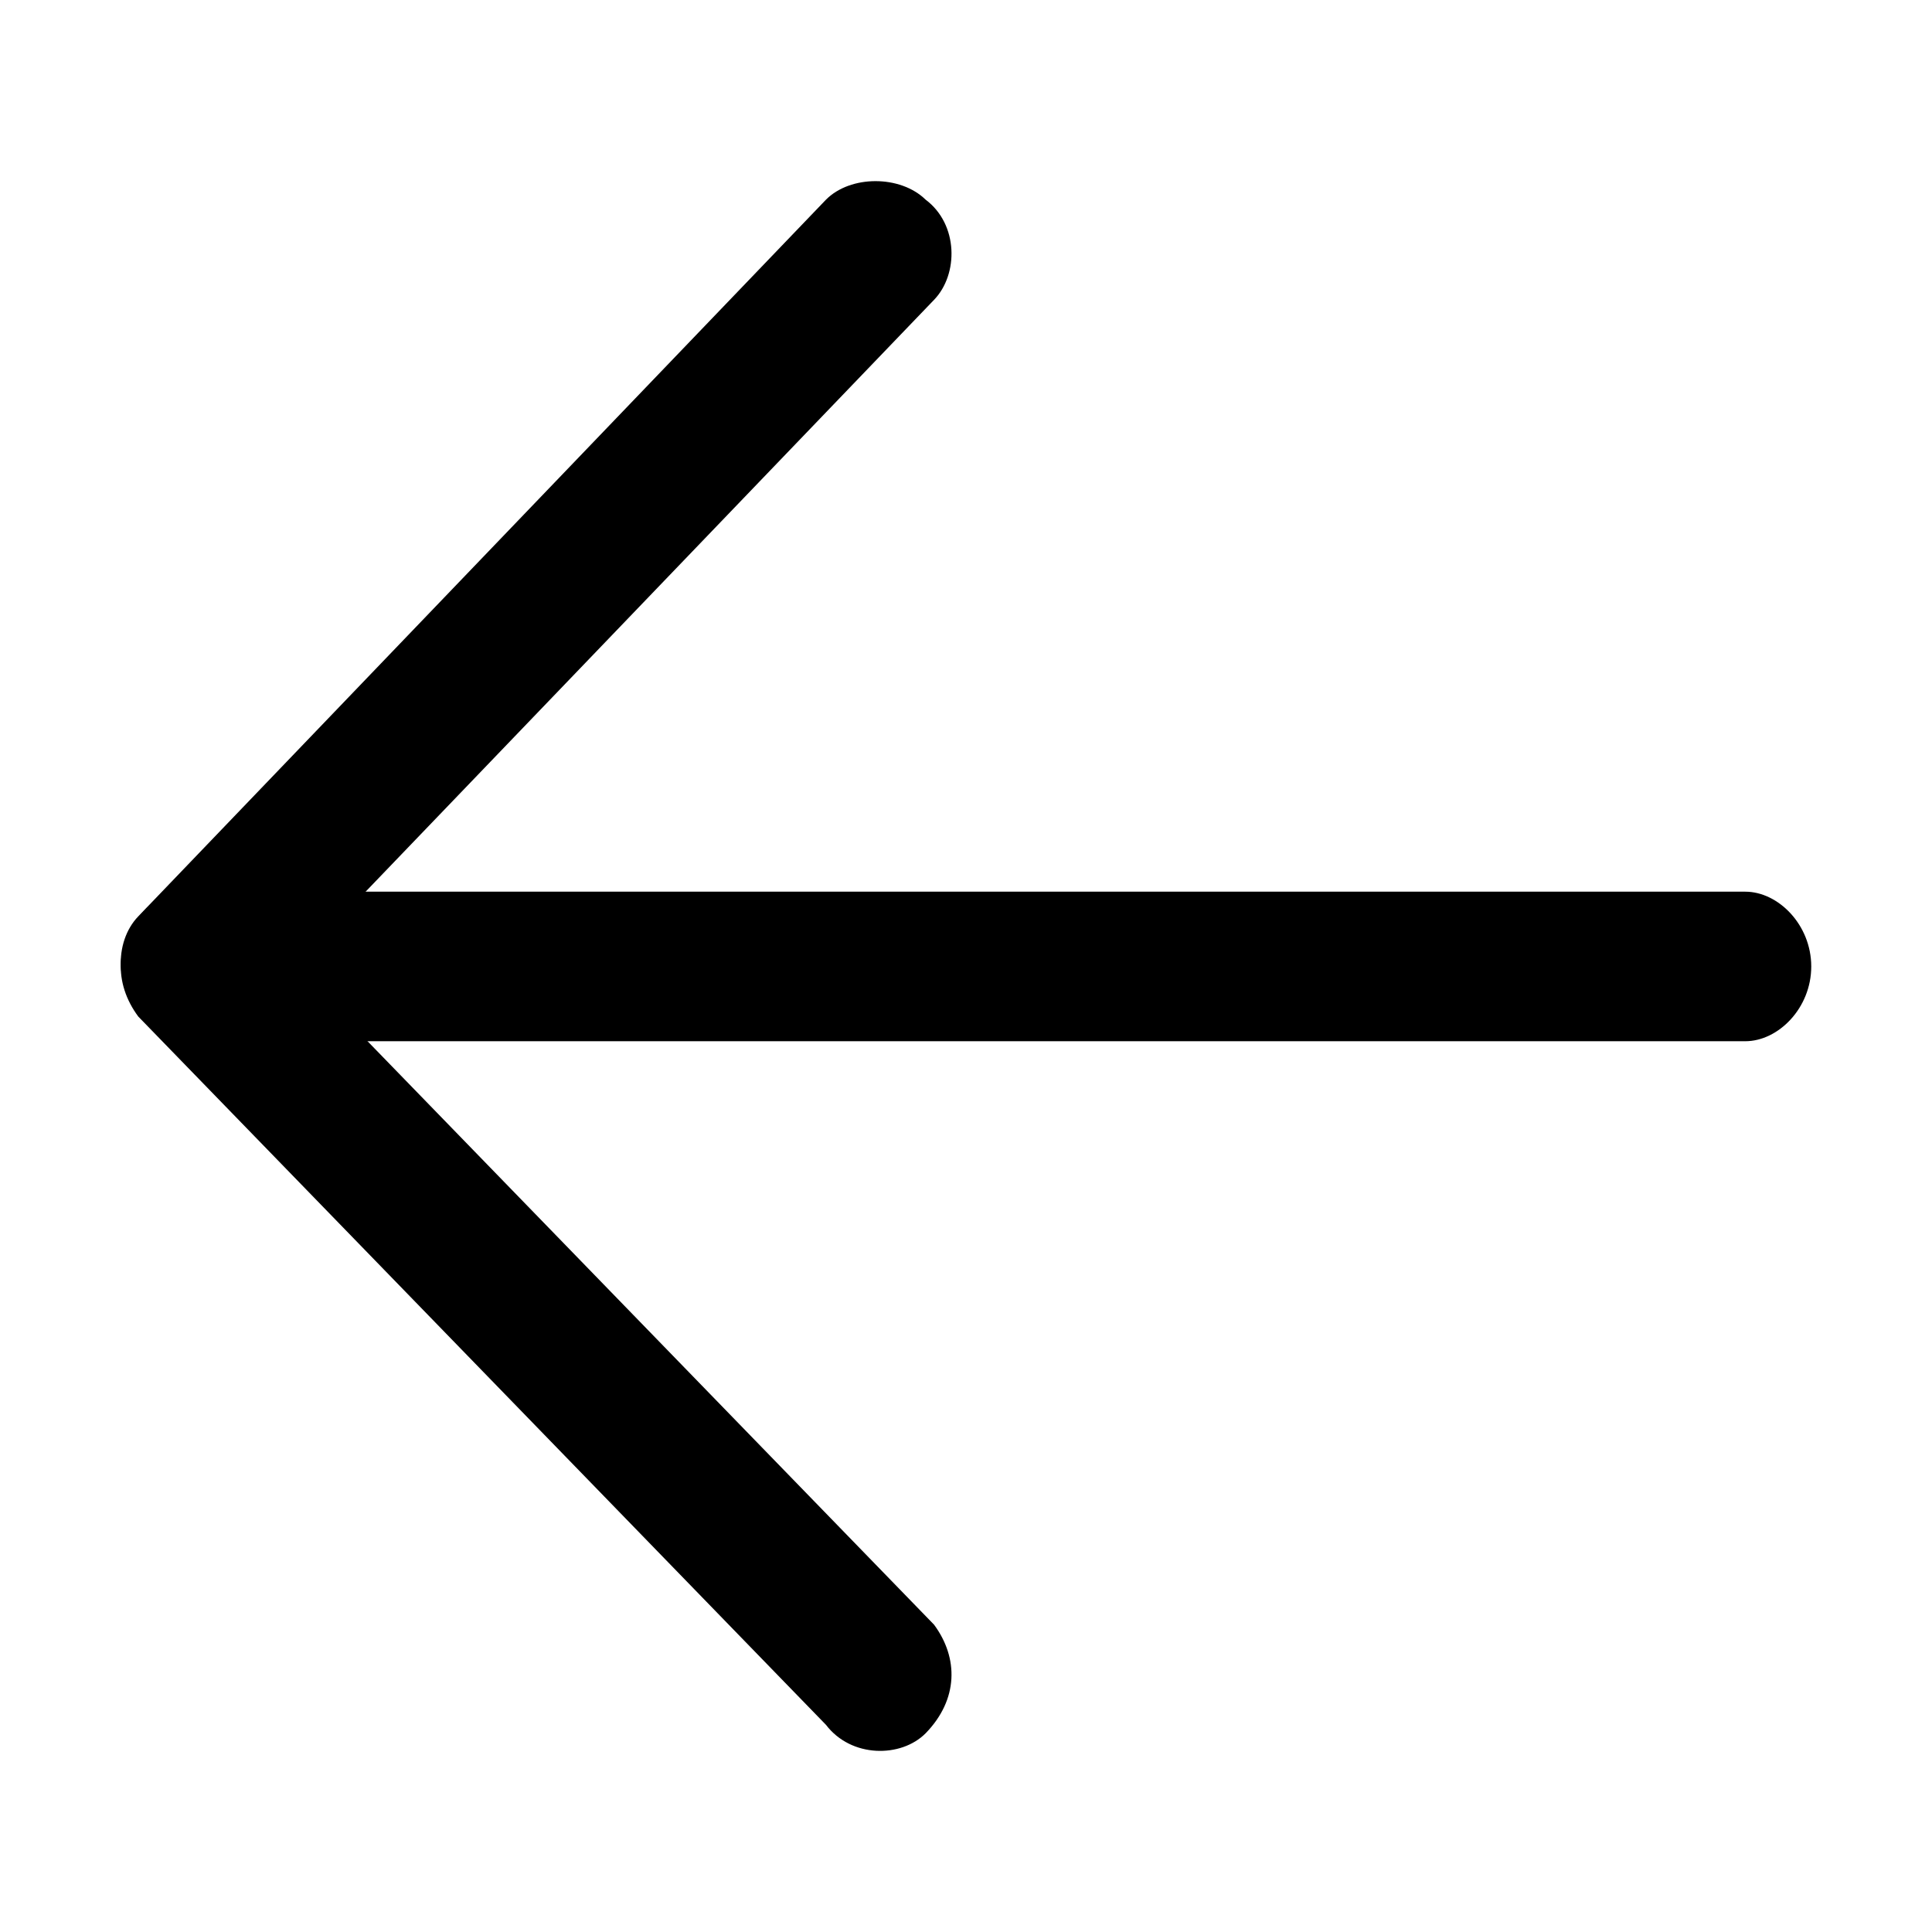
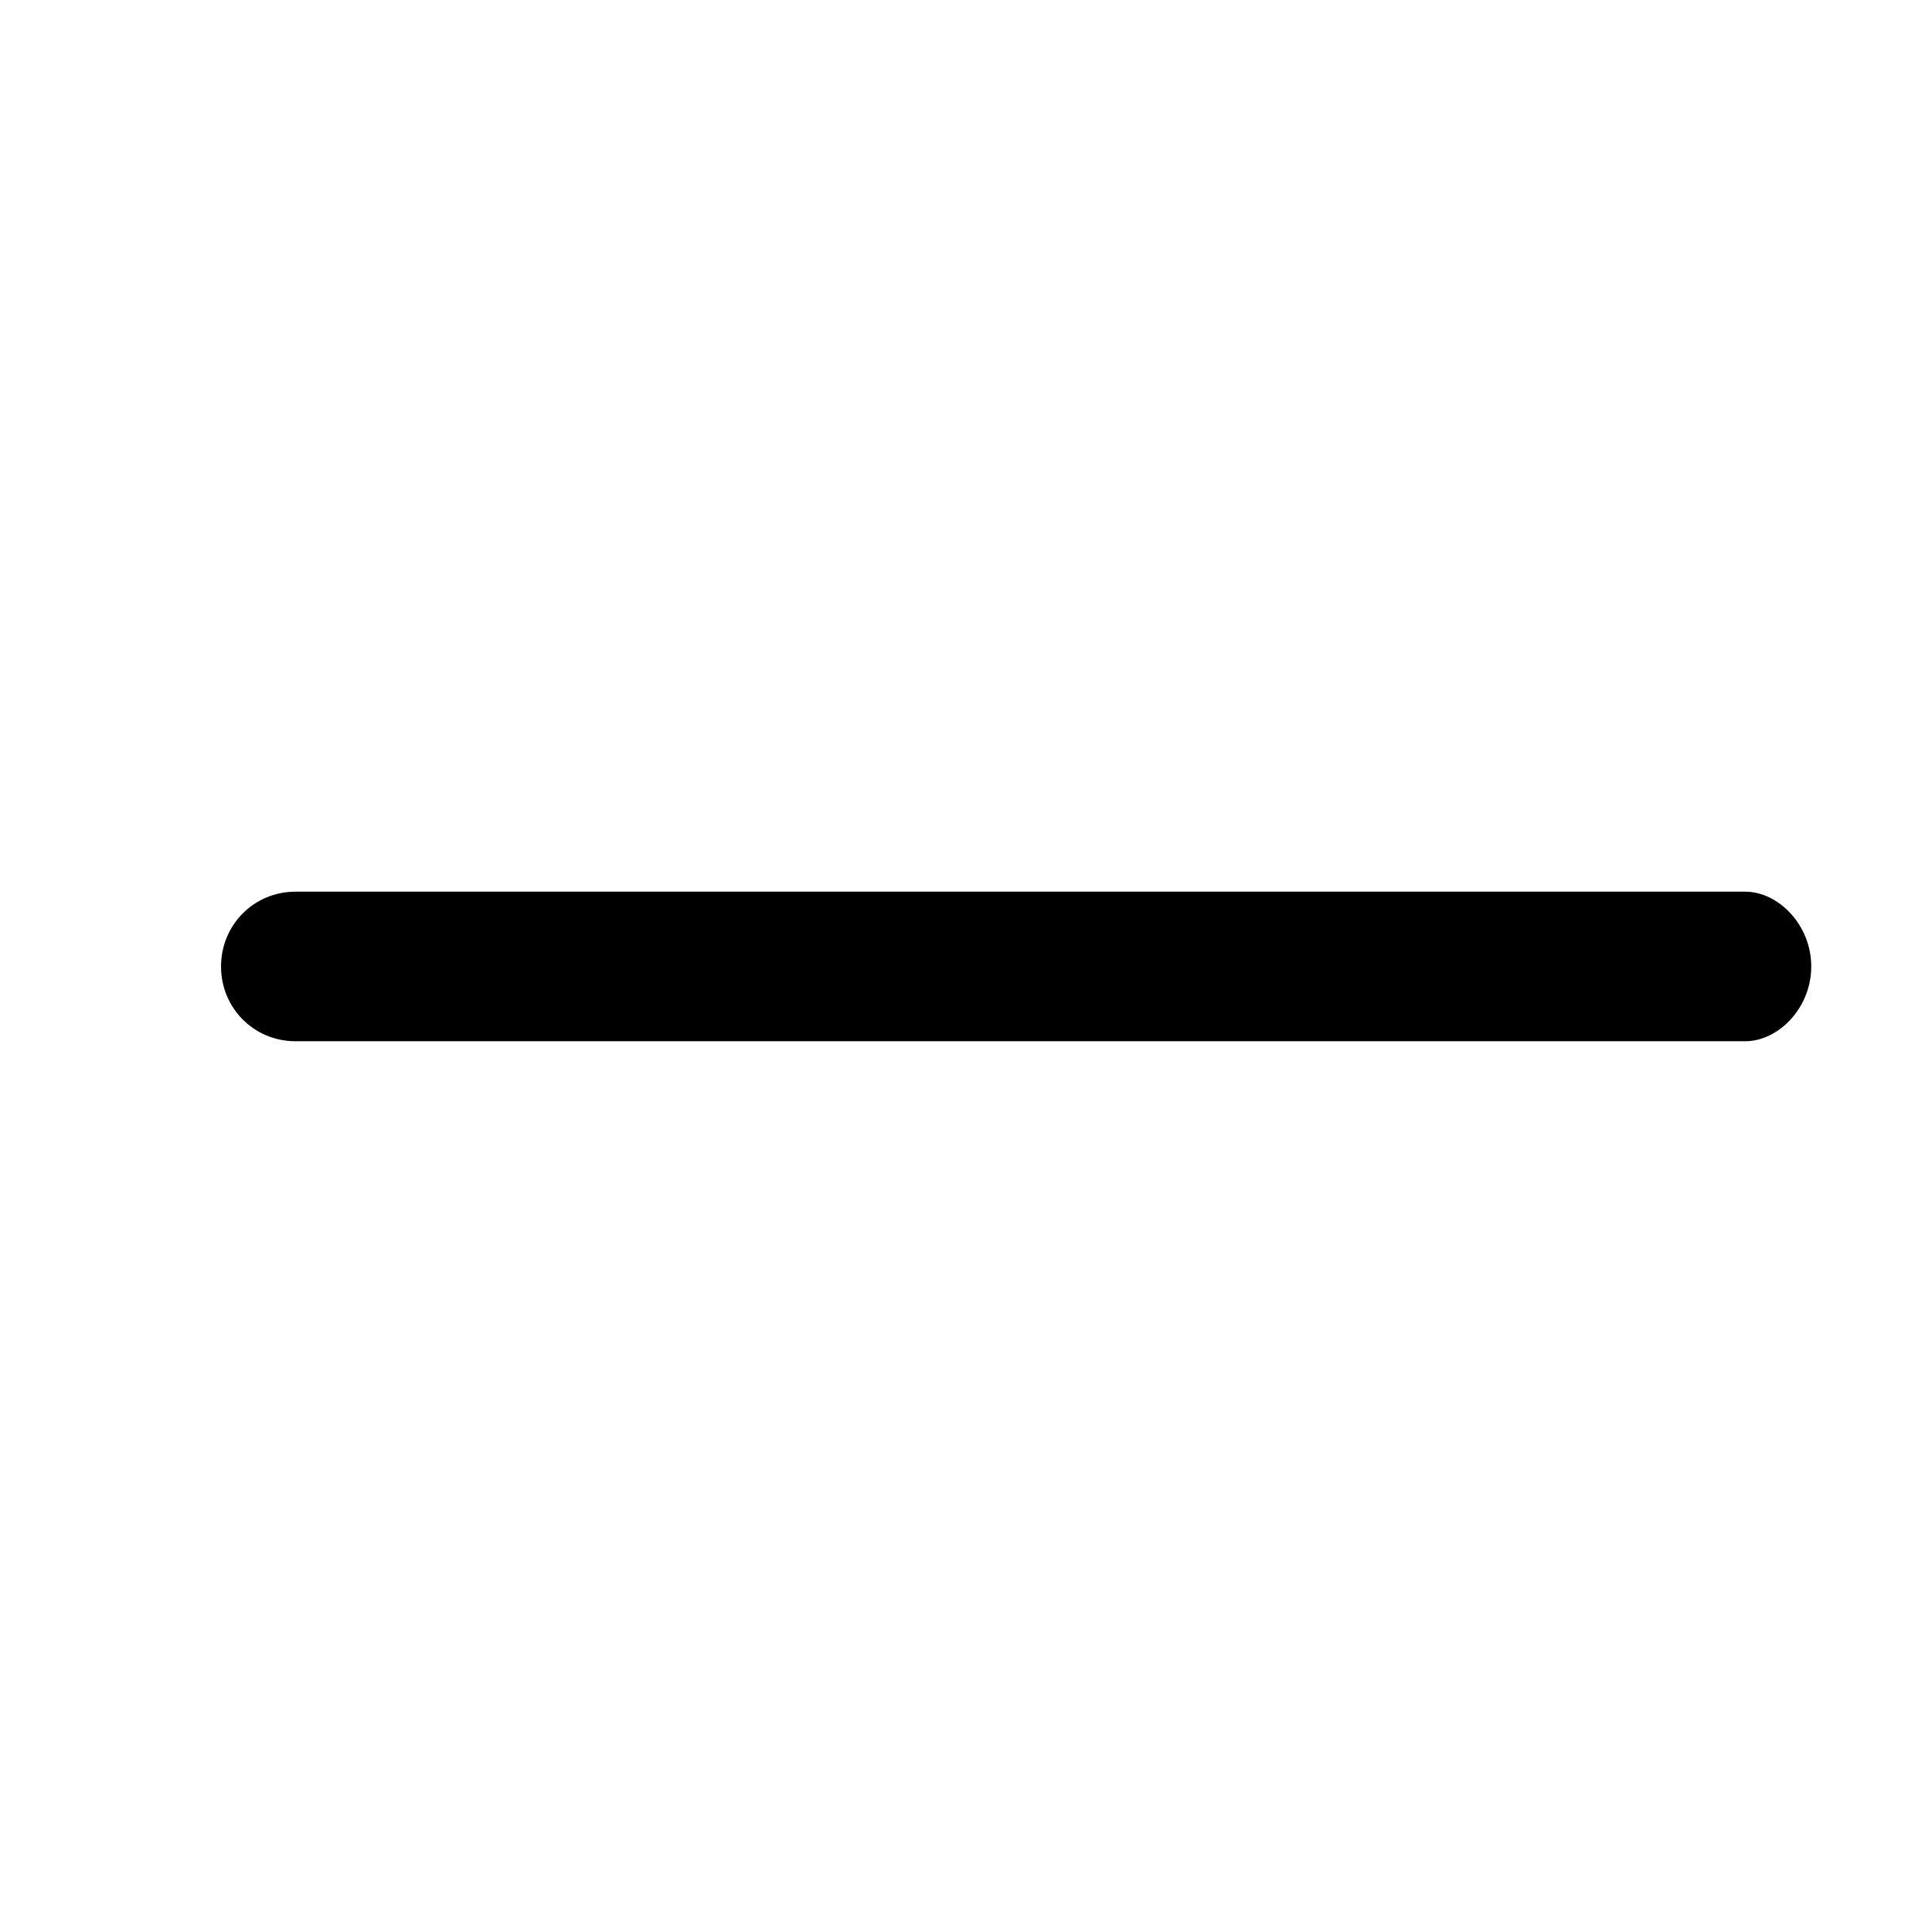
<svg xmlns="http://www.w3.org/2000/svg" width="32" height="32" viewBox="0 0 32 32" fill="none">
  <path d="M4.893 17.246C4.207 17.246 3.661 16.697 3.661 16.008C3.661 15.318 4.207 14.769 4.893 14.769H28.907C29.454 14.769 30 15.318 30 16.008C30 16.697 29.454 17.246 28.907 17.246H4.893Z" fill="#202020" style="fill:#202020;fill:color(display-p3 0.126 0.126 0.126);fill-opacity:1;" />
-   <path d="M2.29 16.837C1.883 16.288 1.883 15.599 2.429 15.038C2.836 14.629 3.661 14.629 4.08 15.178L15.471 26.91C15.877 27.459 15.877 28.148 15.331 28.709C14.924 29.118 14.099 29.118 13.681 28.569L2.29 16.837Z" fill="#202020" style="fill:#202020;fill:color(display-p3 0.126 0.126 0.126);fill-opacity:1;" />
-   <path d="M4.08 16.837C3.673 17.246 2.848 17.387 2.429 16.837C1.883 16.428 1.883 15.599 2.29 15.178L13.681 3.307C14.087 2.898 14.913 2.898 15.331 3.307C15.877 3.716 15.877 4.545 15.471 4.966L4.08 16.826V16.837Z" fill="#202020" style="fill:#202020;fill:color(display-p3 0.126 0.126 0.126);fill-opacity:1;" />
</svg>